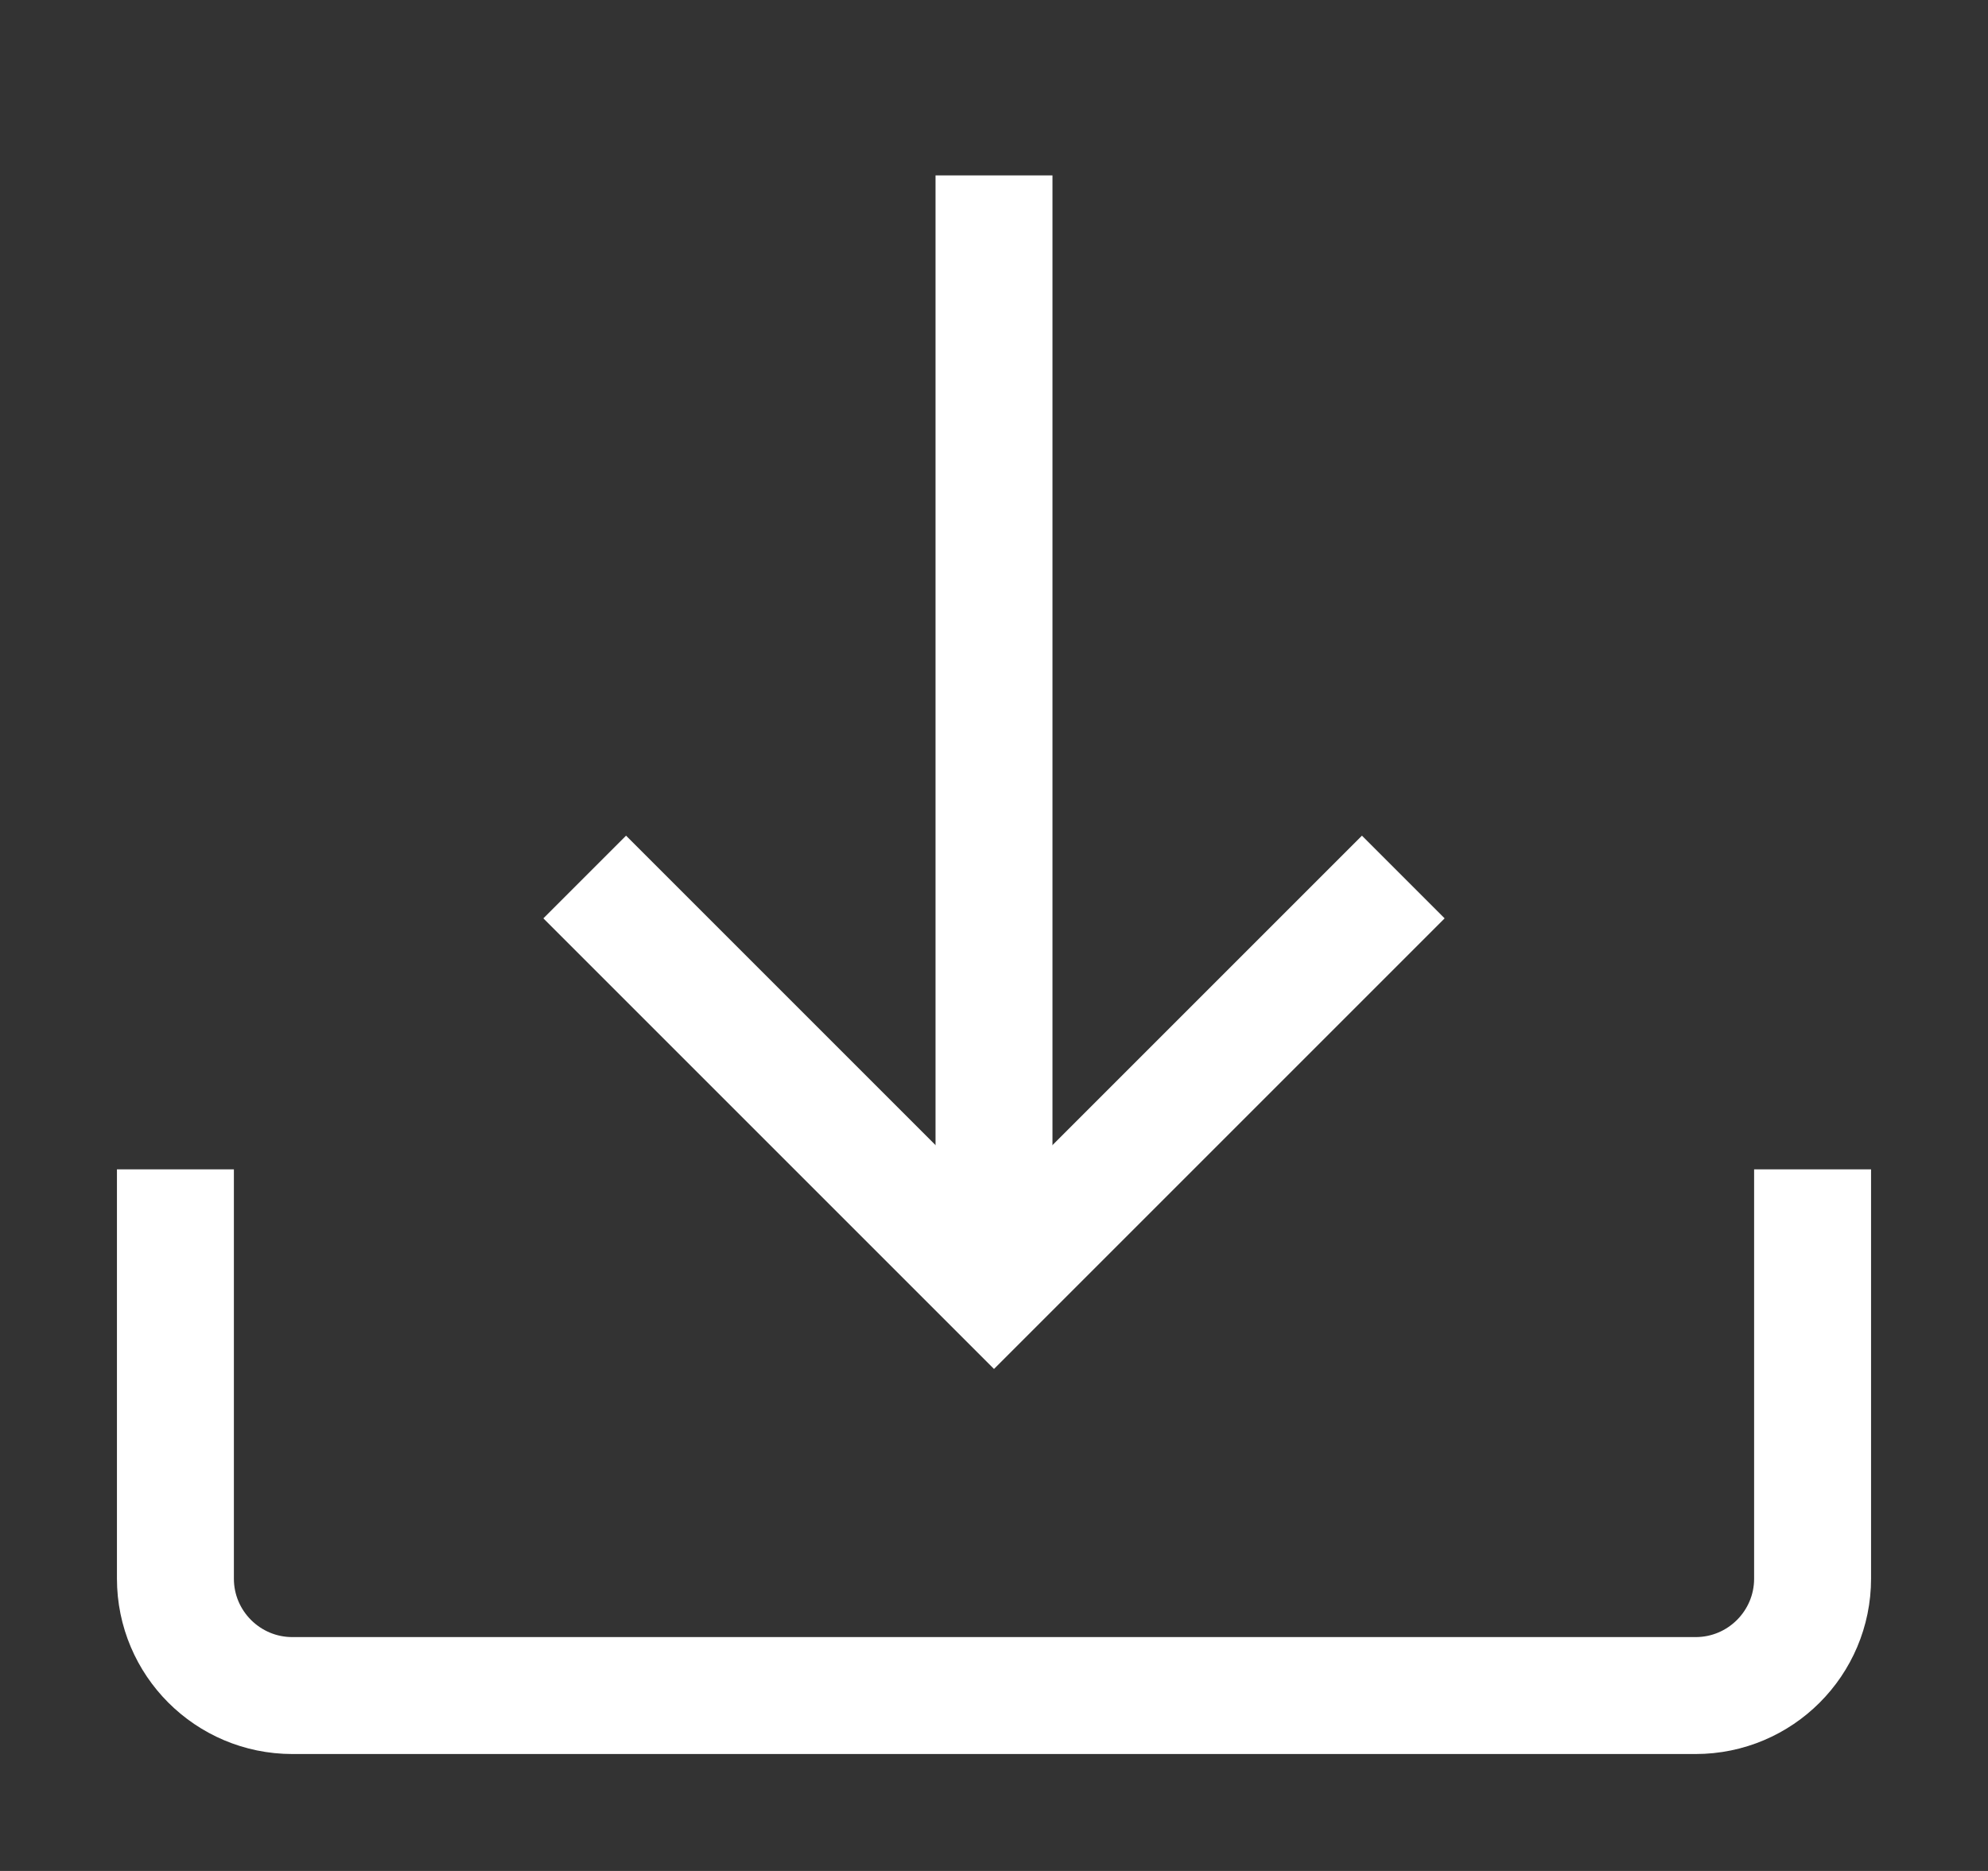
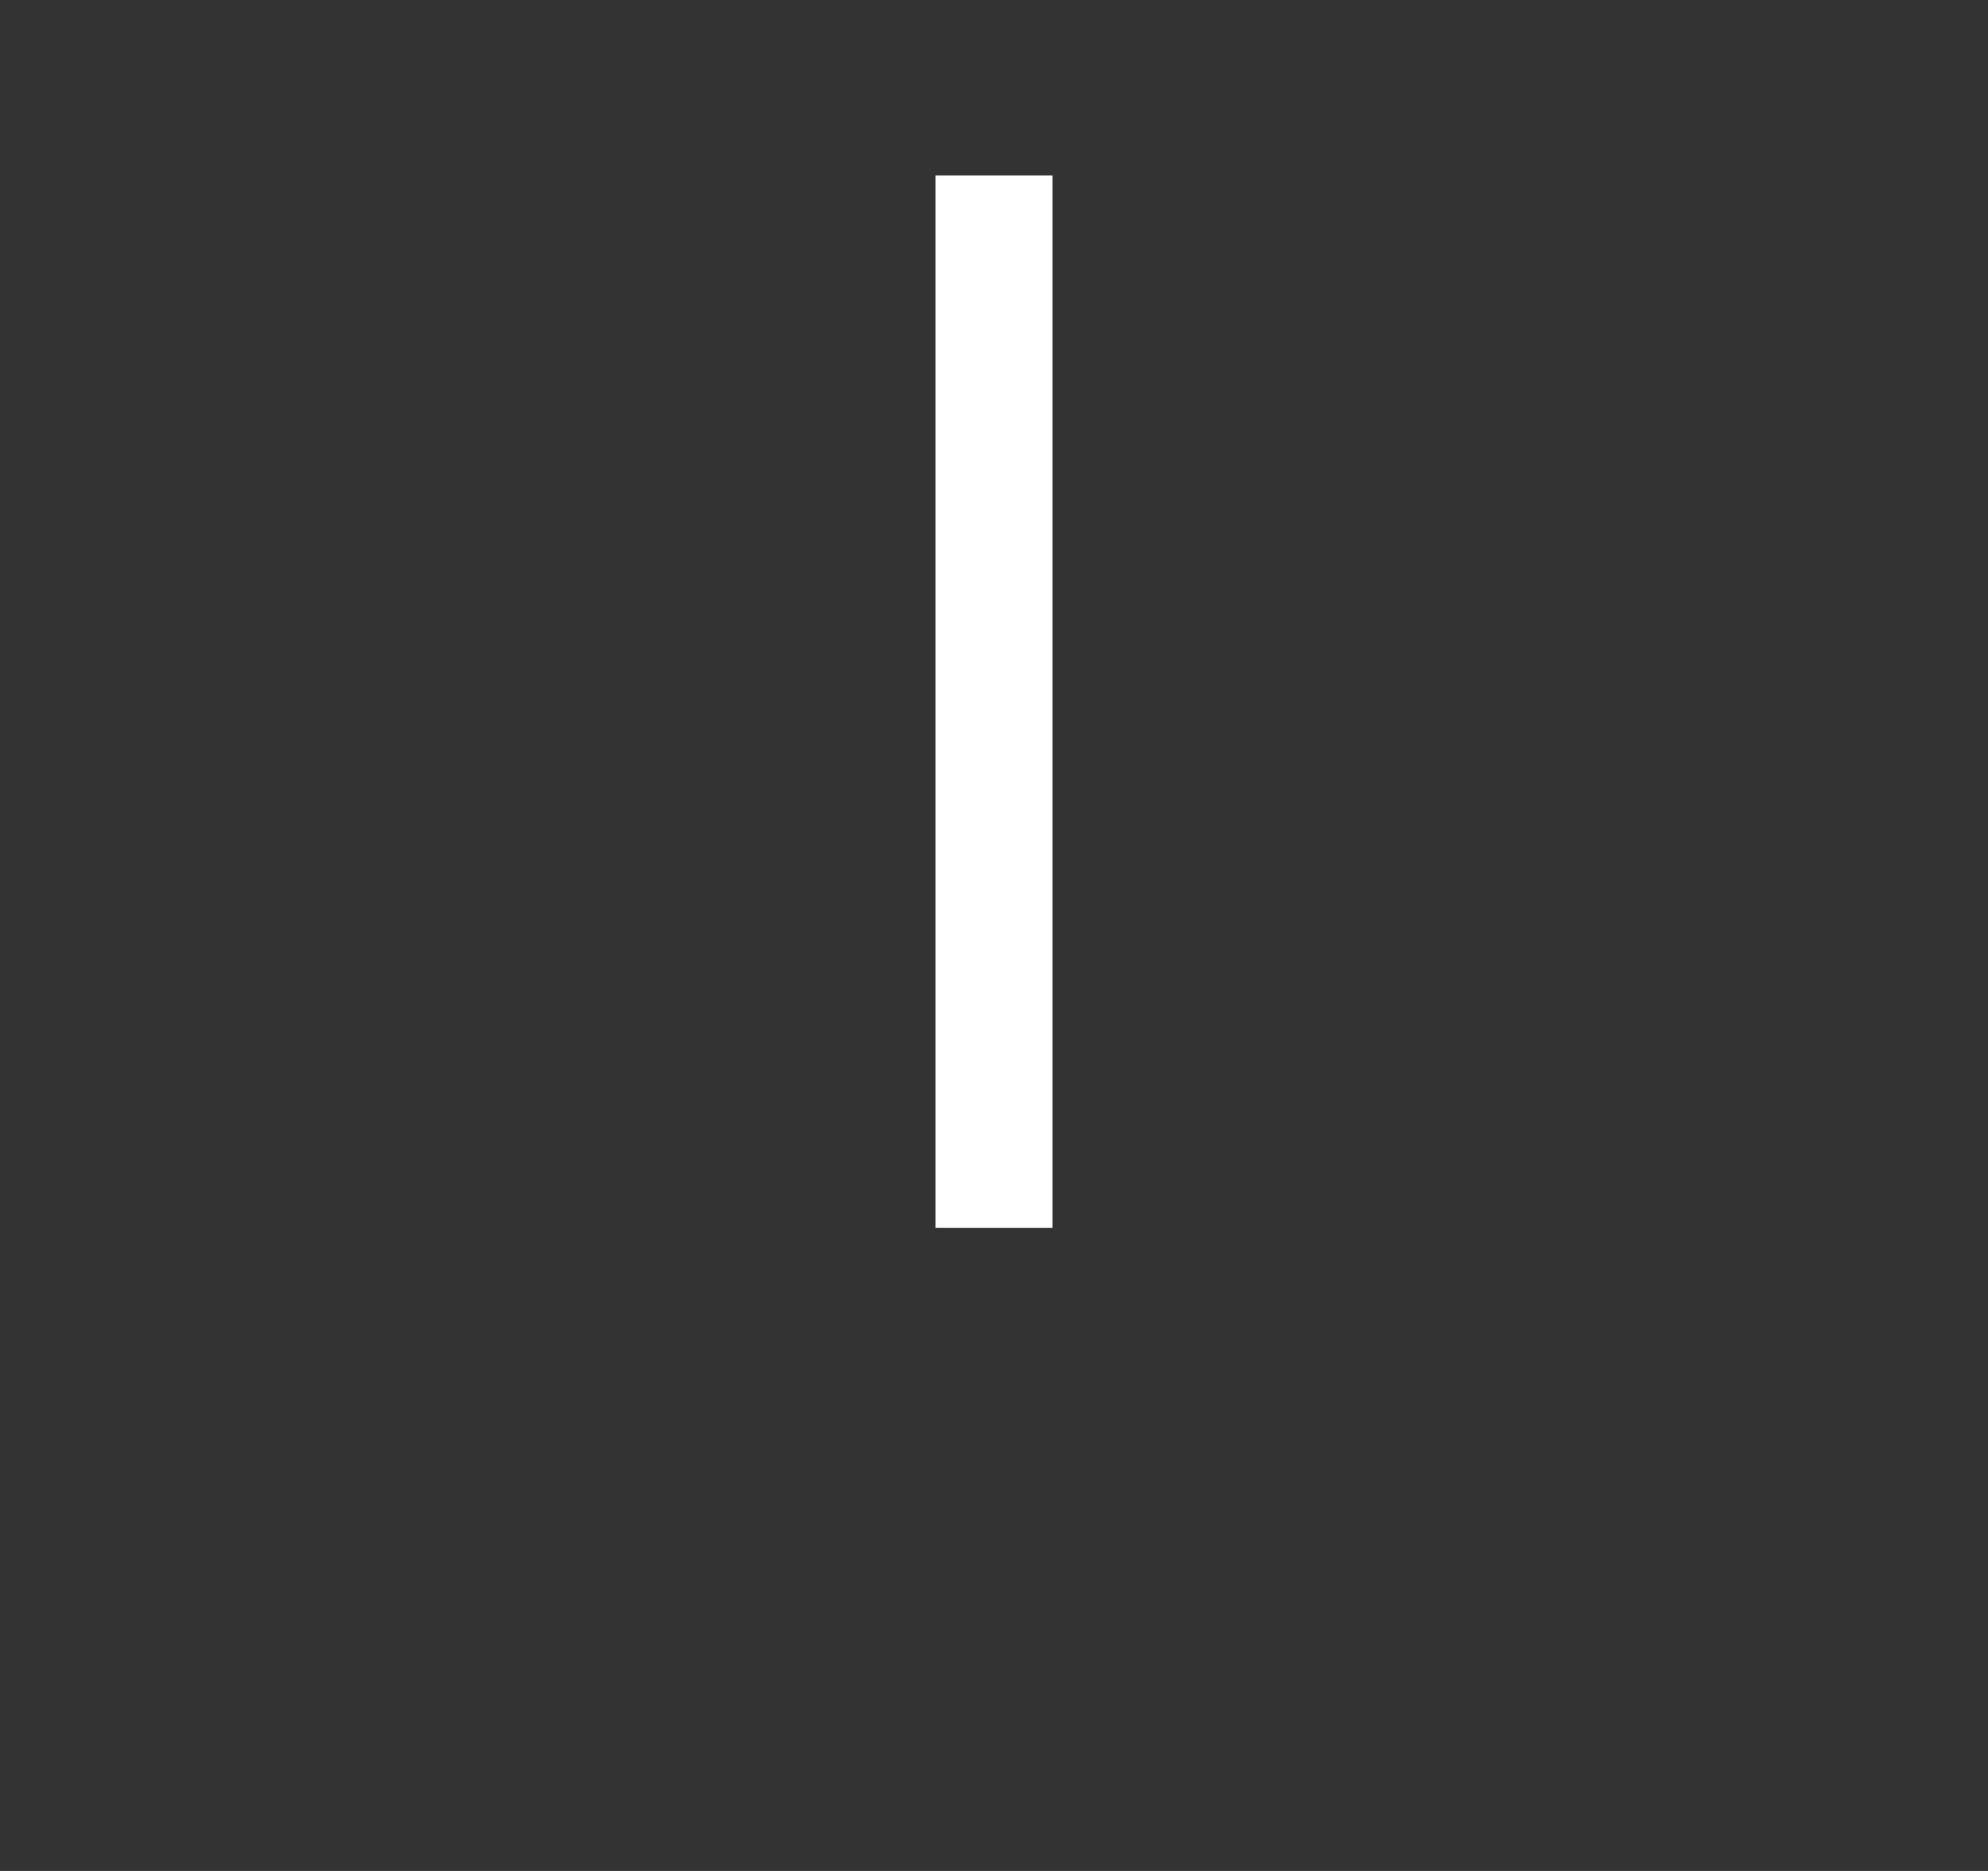
<svg xmlns="http://www.w3.org/2000/svg" width="17" height="16" viewBox="0 0 17 16" fill="none">
  <rect x="0" y="0" width="17" height="16" fill="#333333" stroke="none" />
-   <path d="M5 7.5L8.5 11L12 7.5" stroke="white" />
  <path d="M8.5 10.5V1.5" stroke="white" />
-   <path d="M15.5 10V13.5C15.5 14.052 15.052 14.5 14.5 14.5H2.5C1.948 14.5 1.5 14.052 1.5 13.5V10" stroke="white" />
</svg>